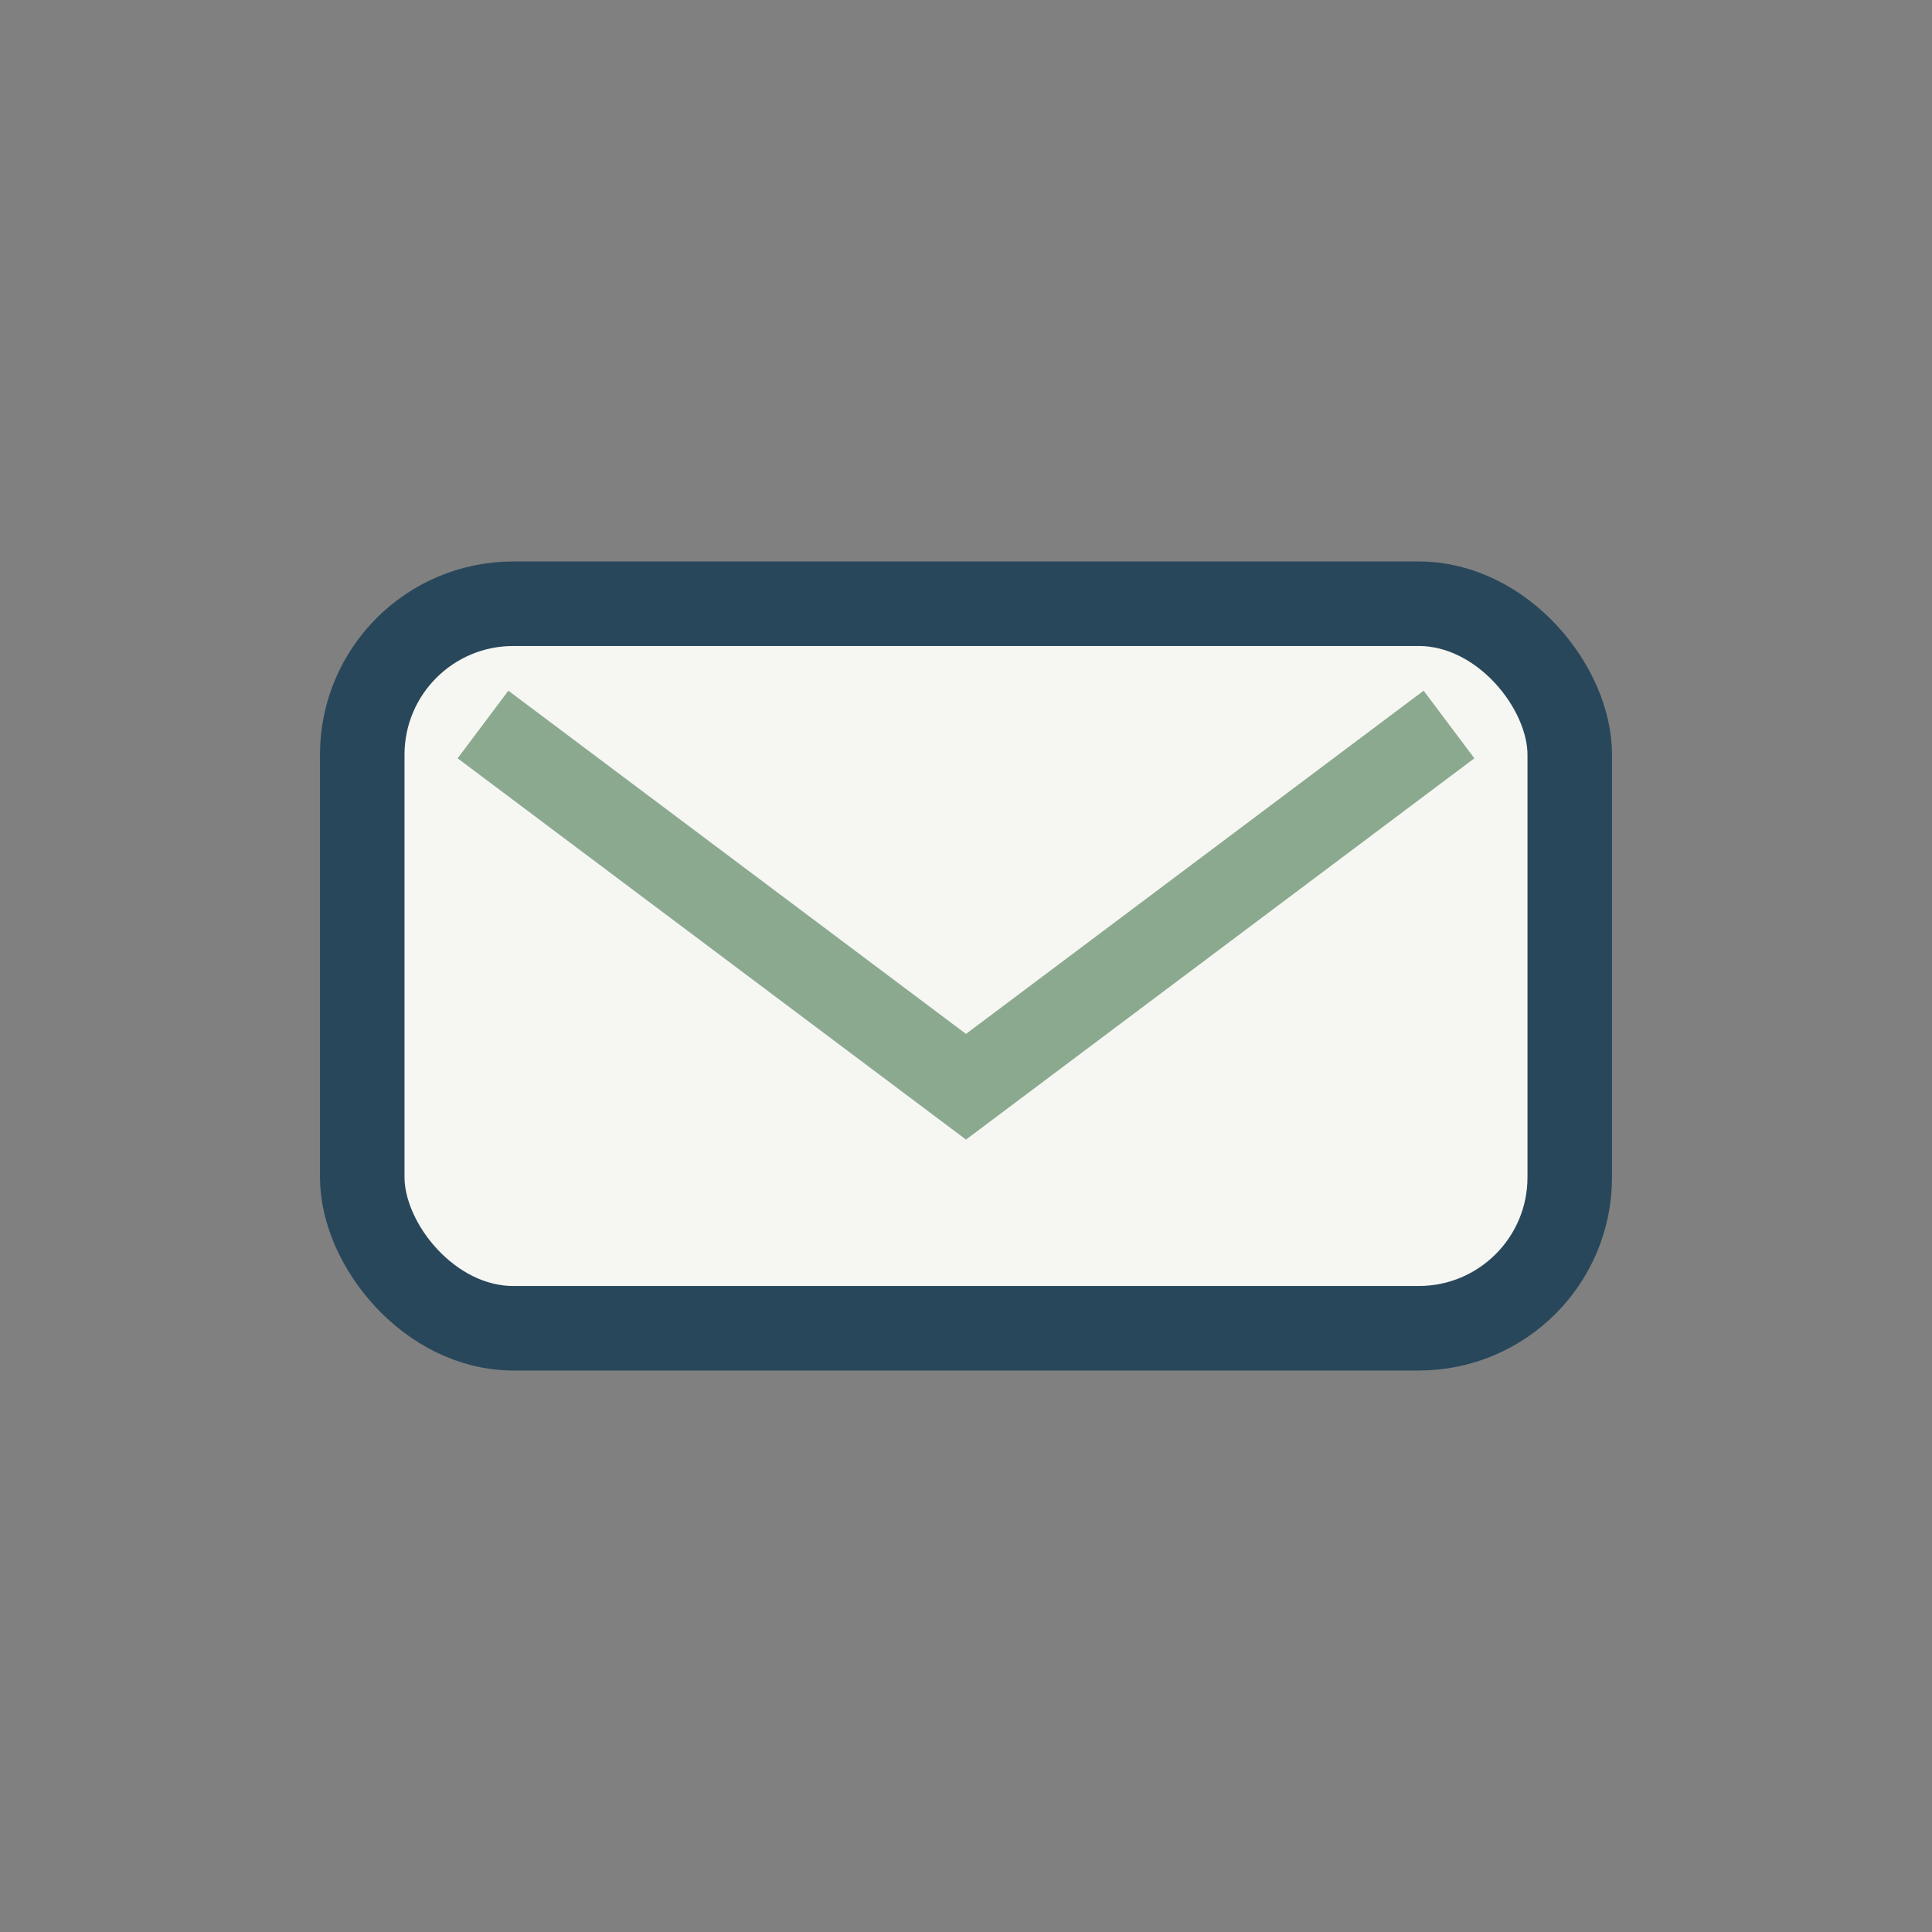
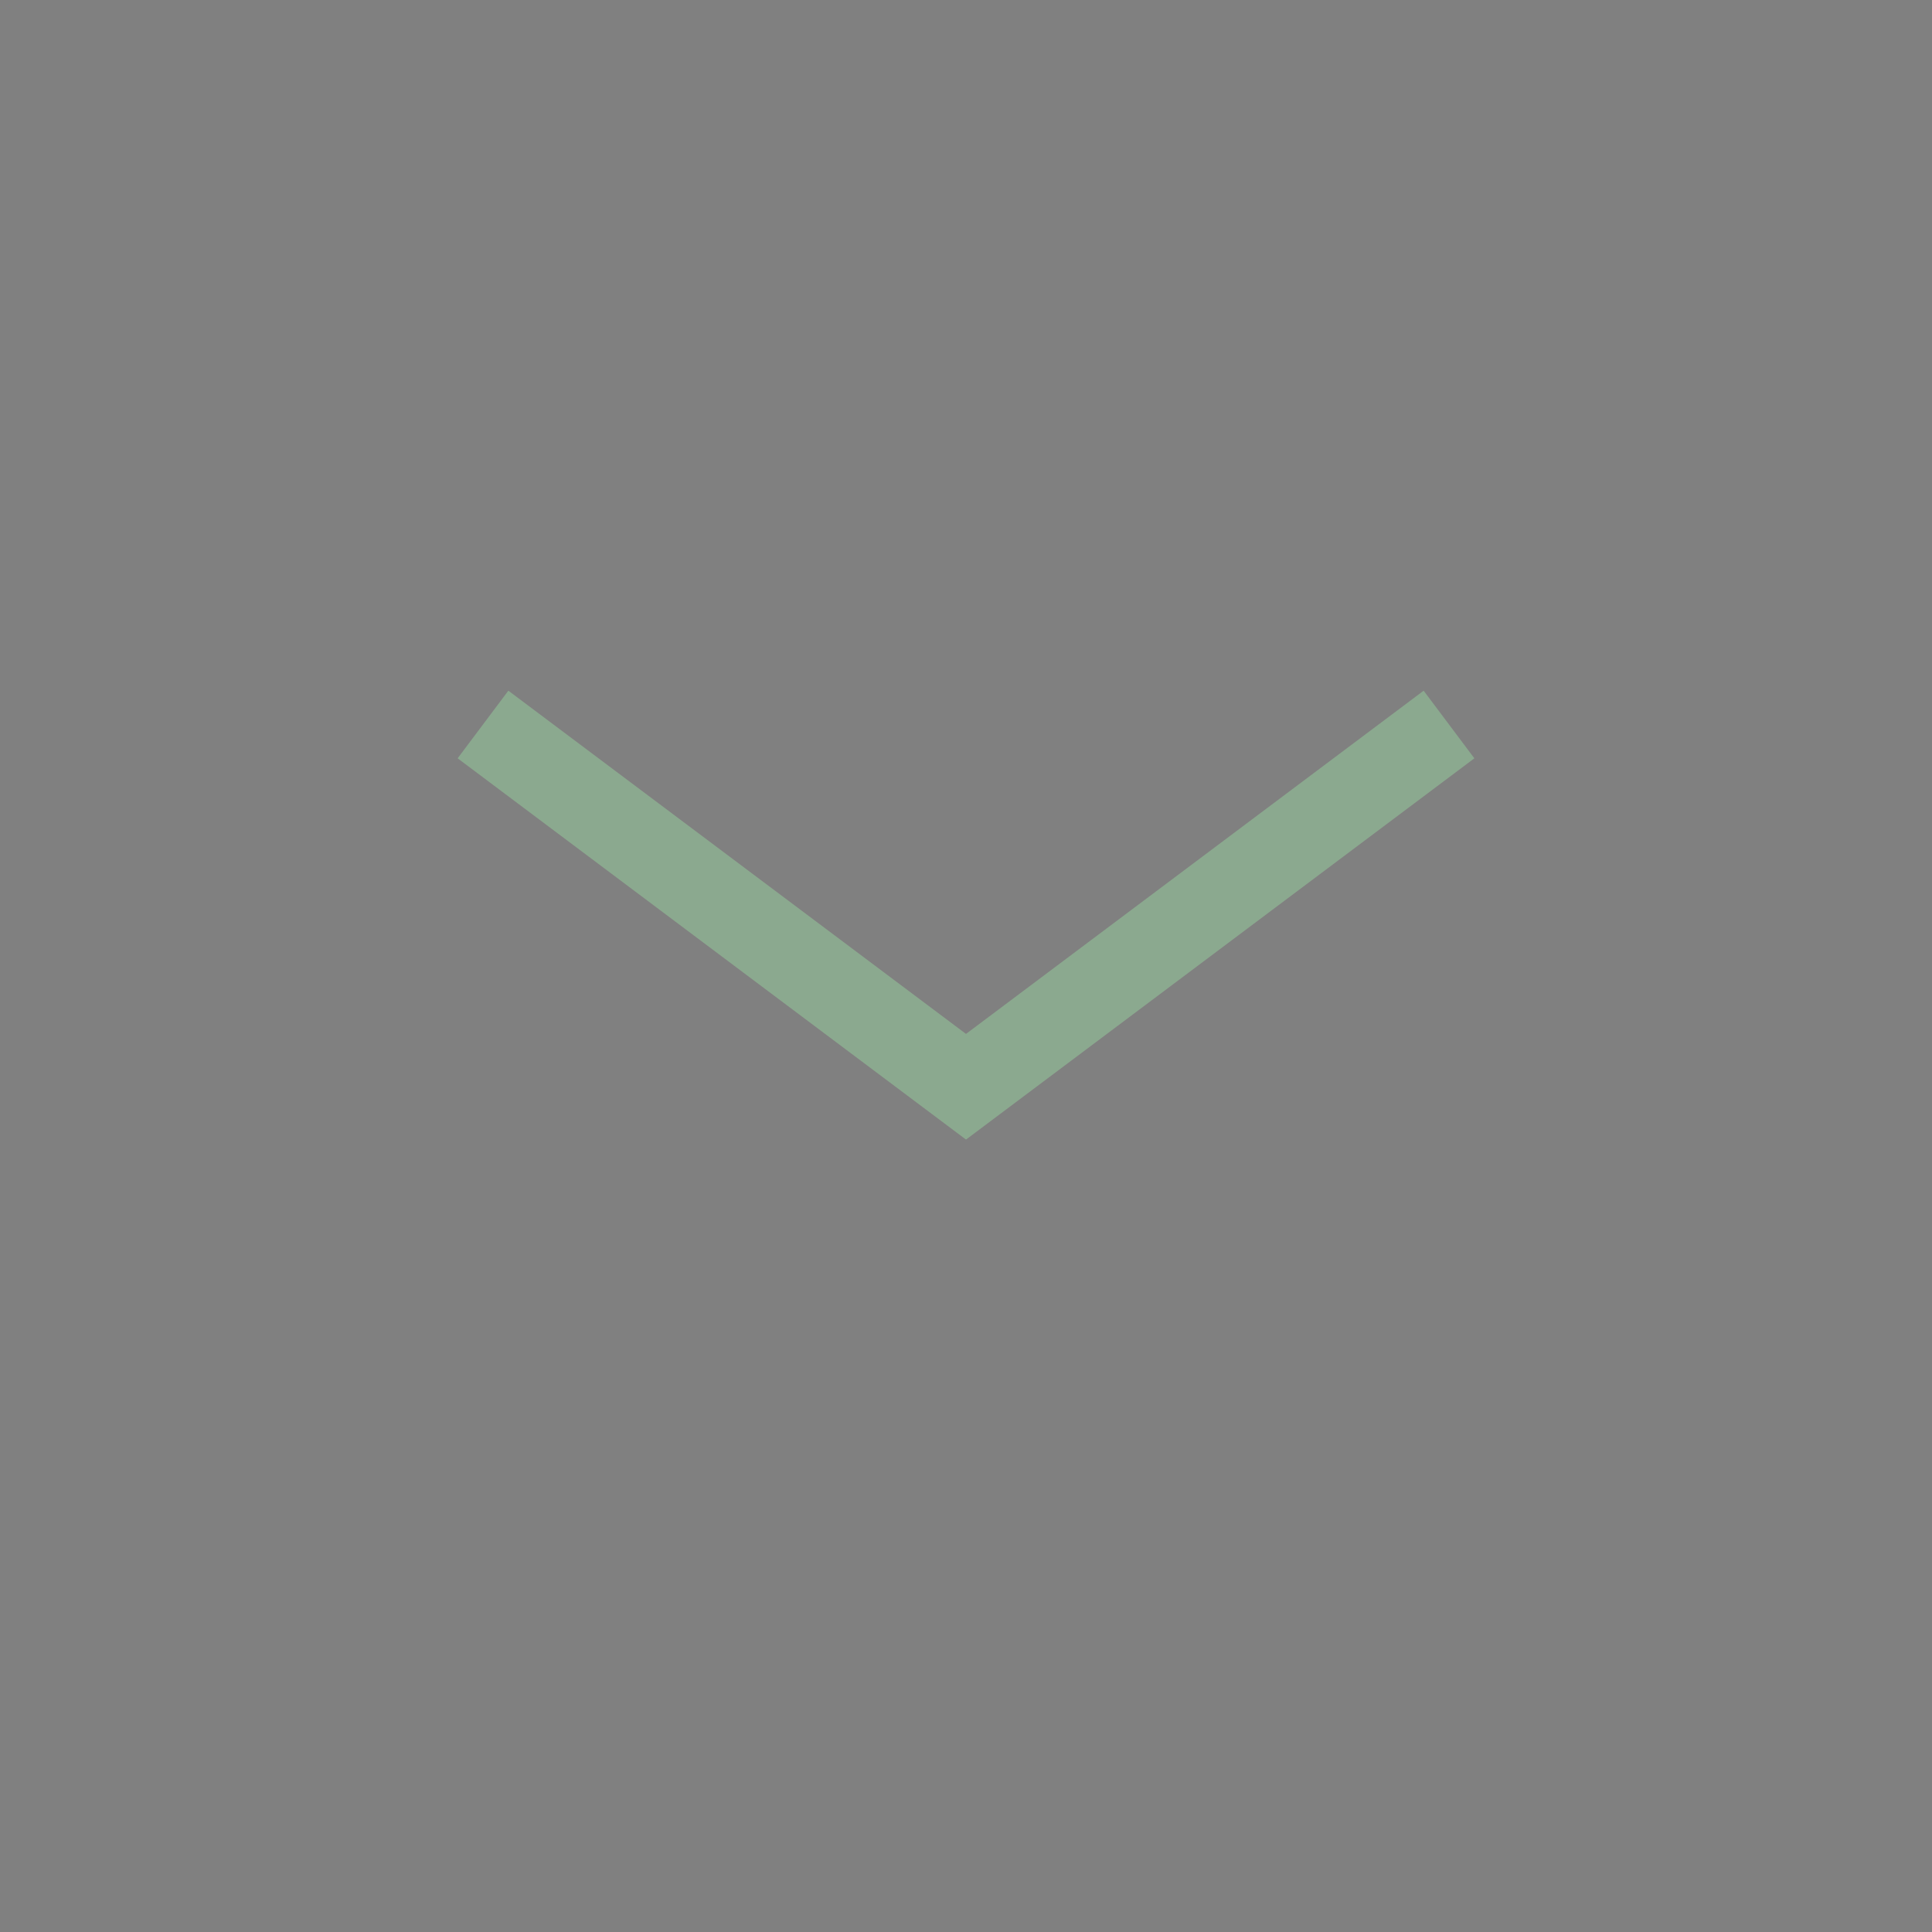
<svg xmlns="http://www.w3.org/2000/svg" width="32" height="32" viewBox="0 0 32 32">
  <rect x="0" y="0" width="32" height="32" fill="#808080" stroke="none" />
-   <rect x="6" y="10" width="20" height="12" rx="2.5" fill="#F6F6F2" stroke="#29475B" stroke-width="1.4" />
  <path d="M8 12l8 6 8-6" fill="none" stroke="#8BA98F" stroke-width="1.4" />
</svg>